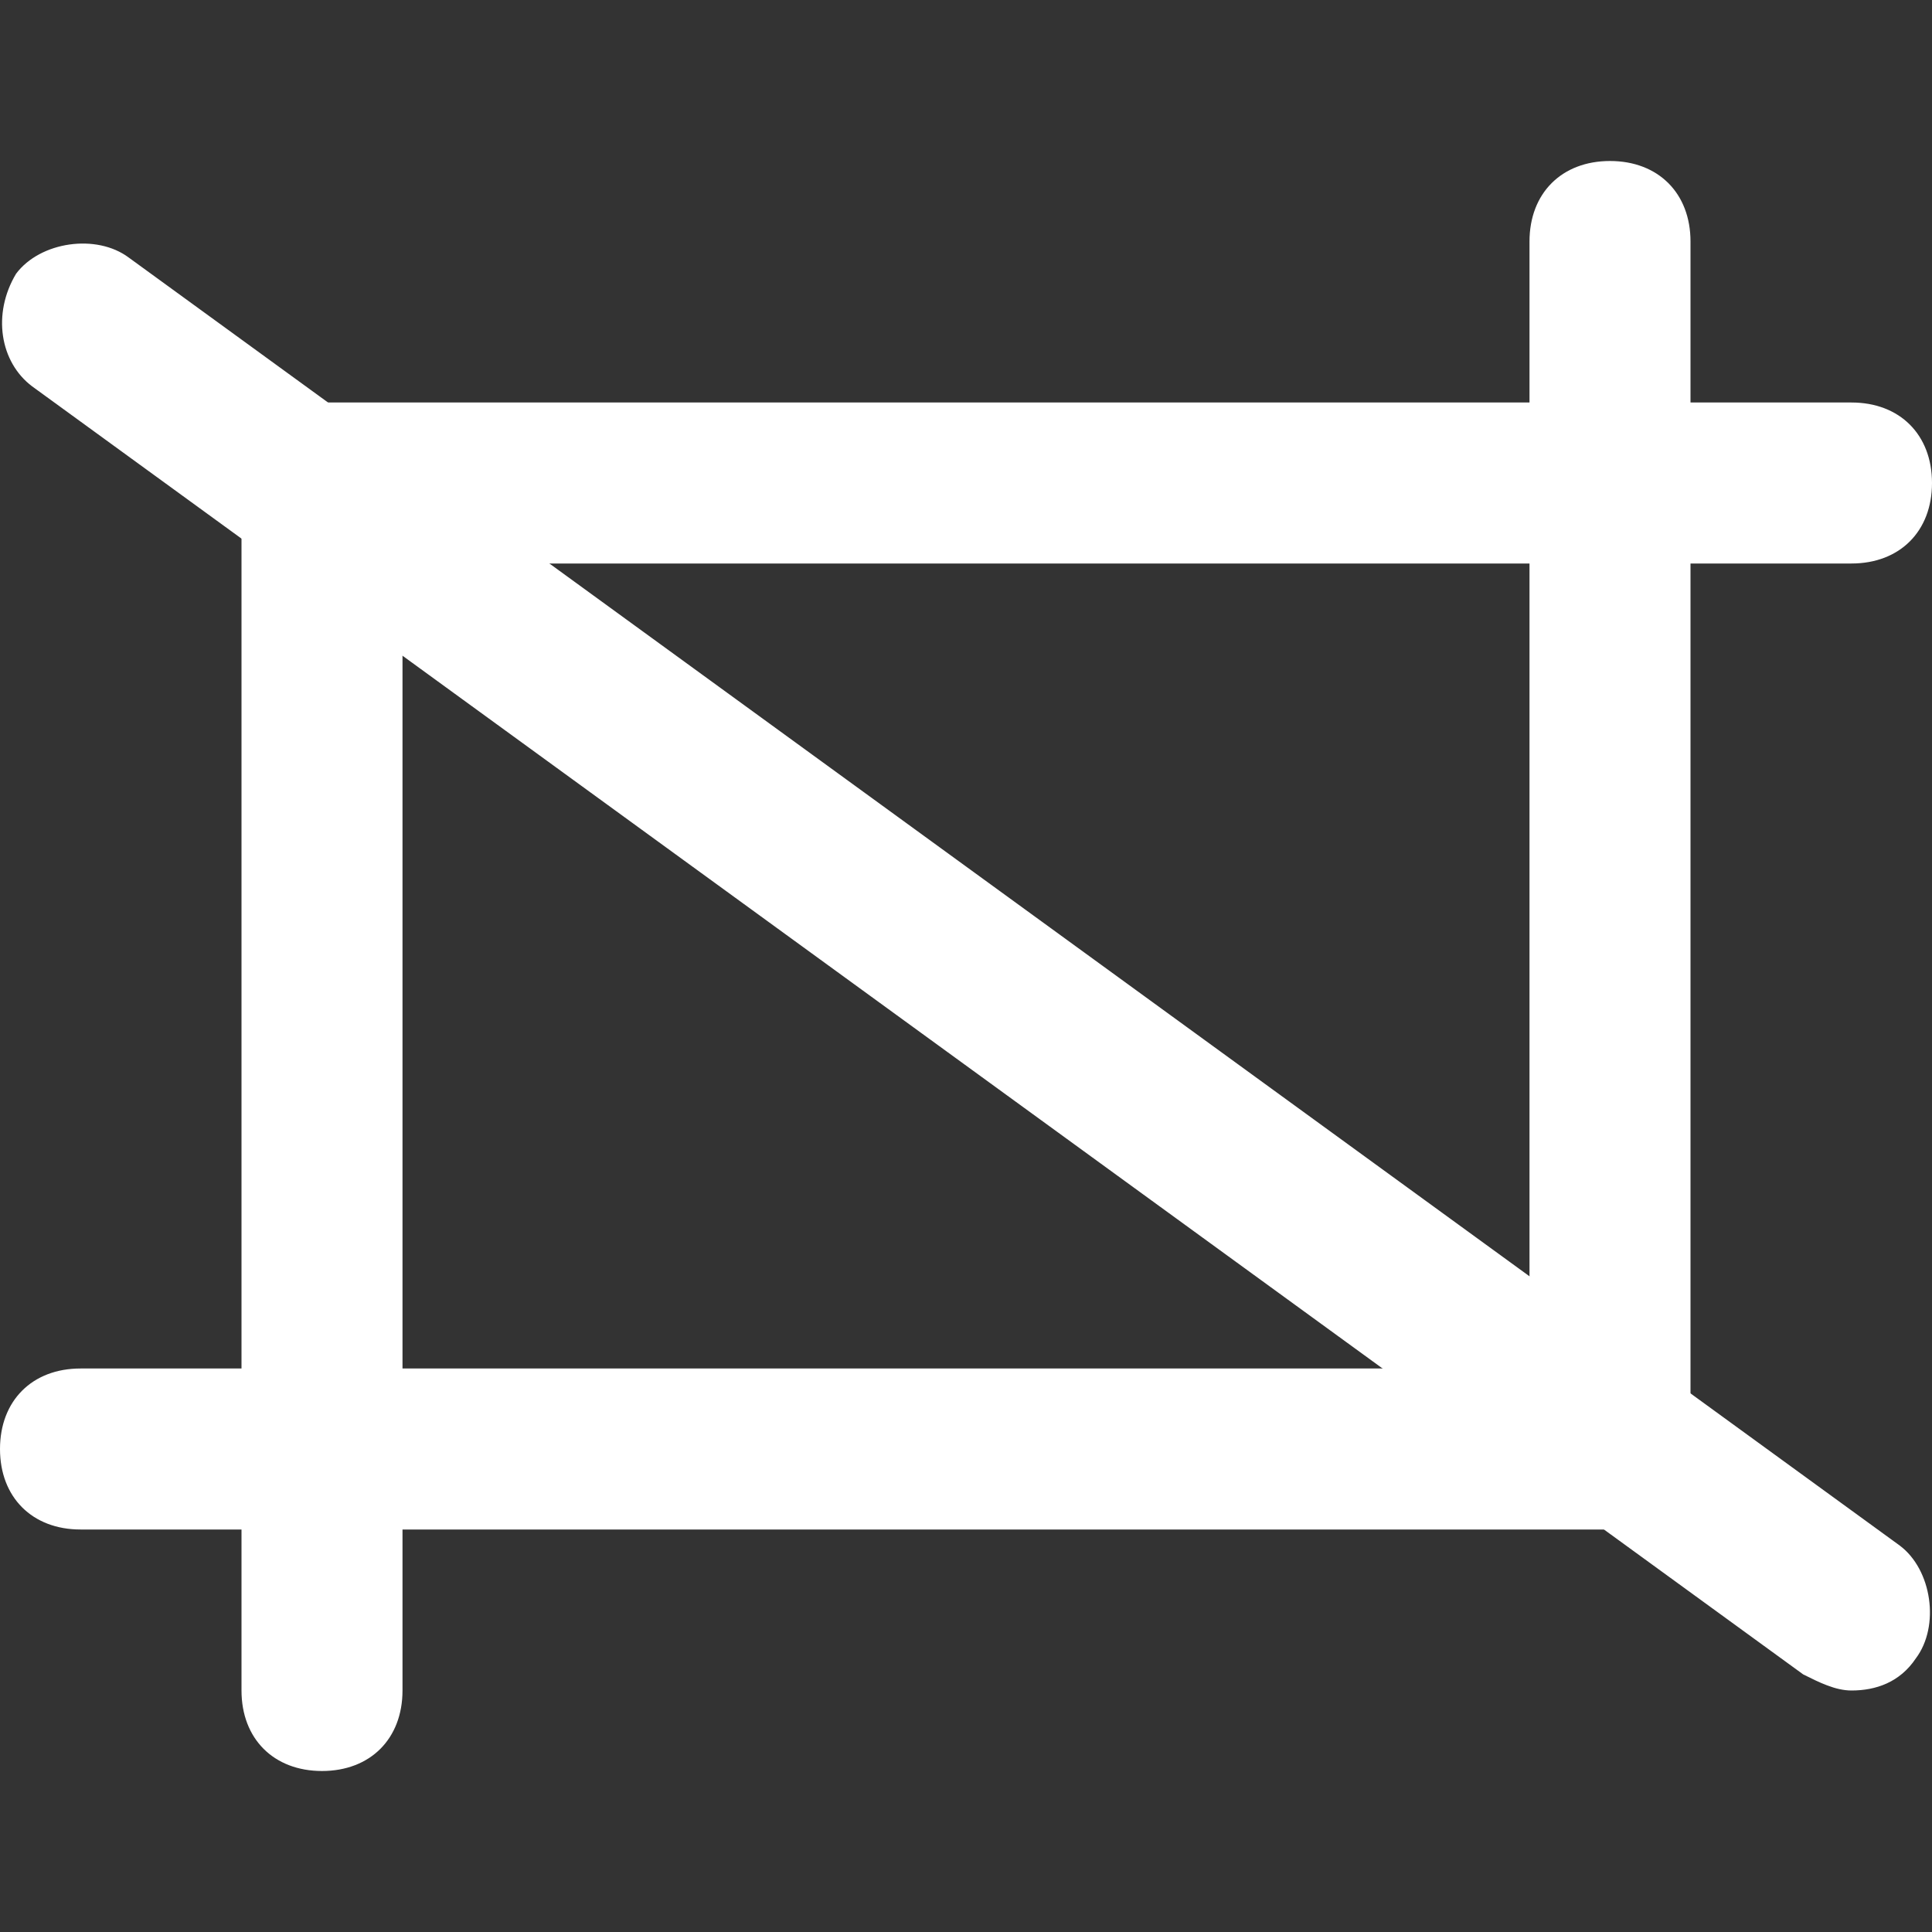
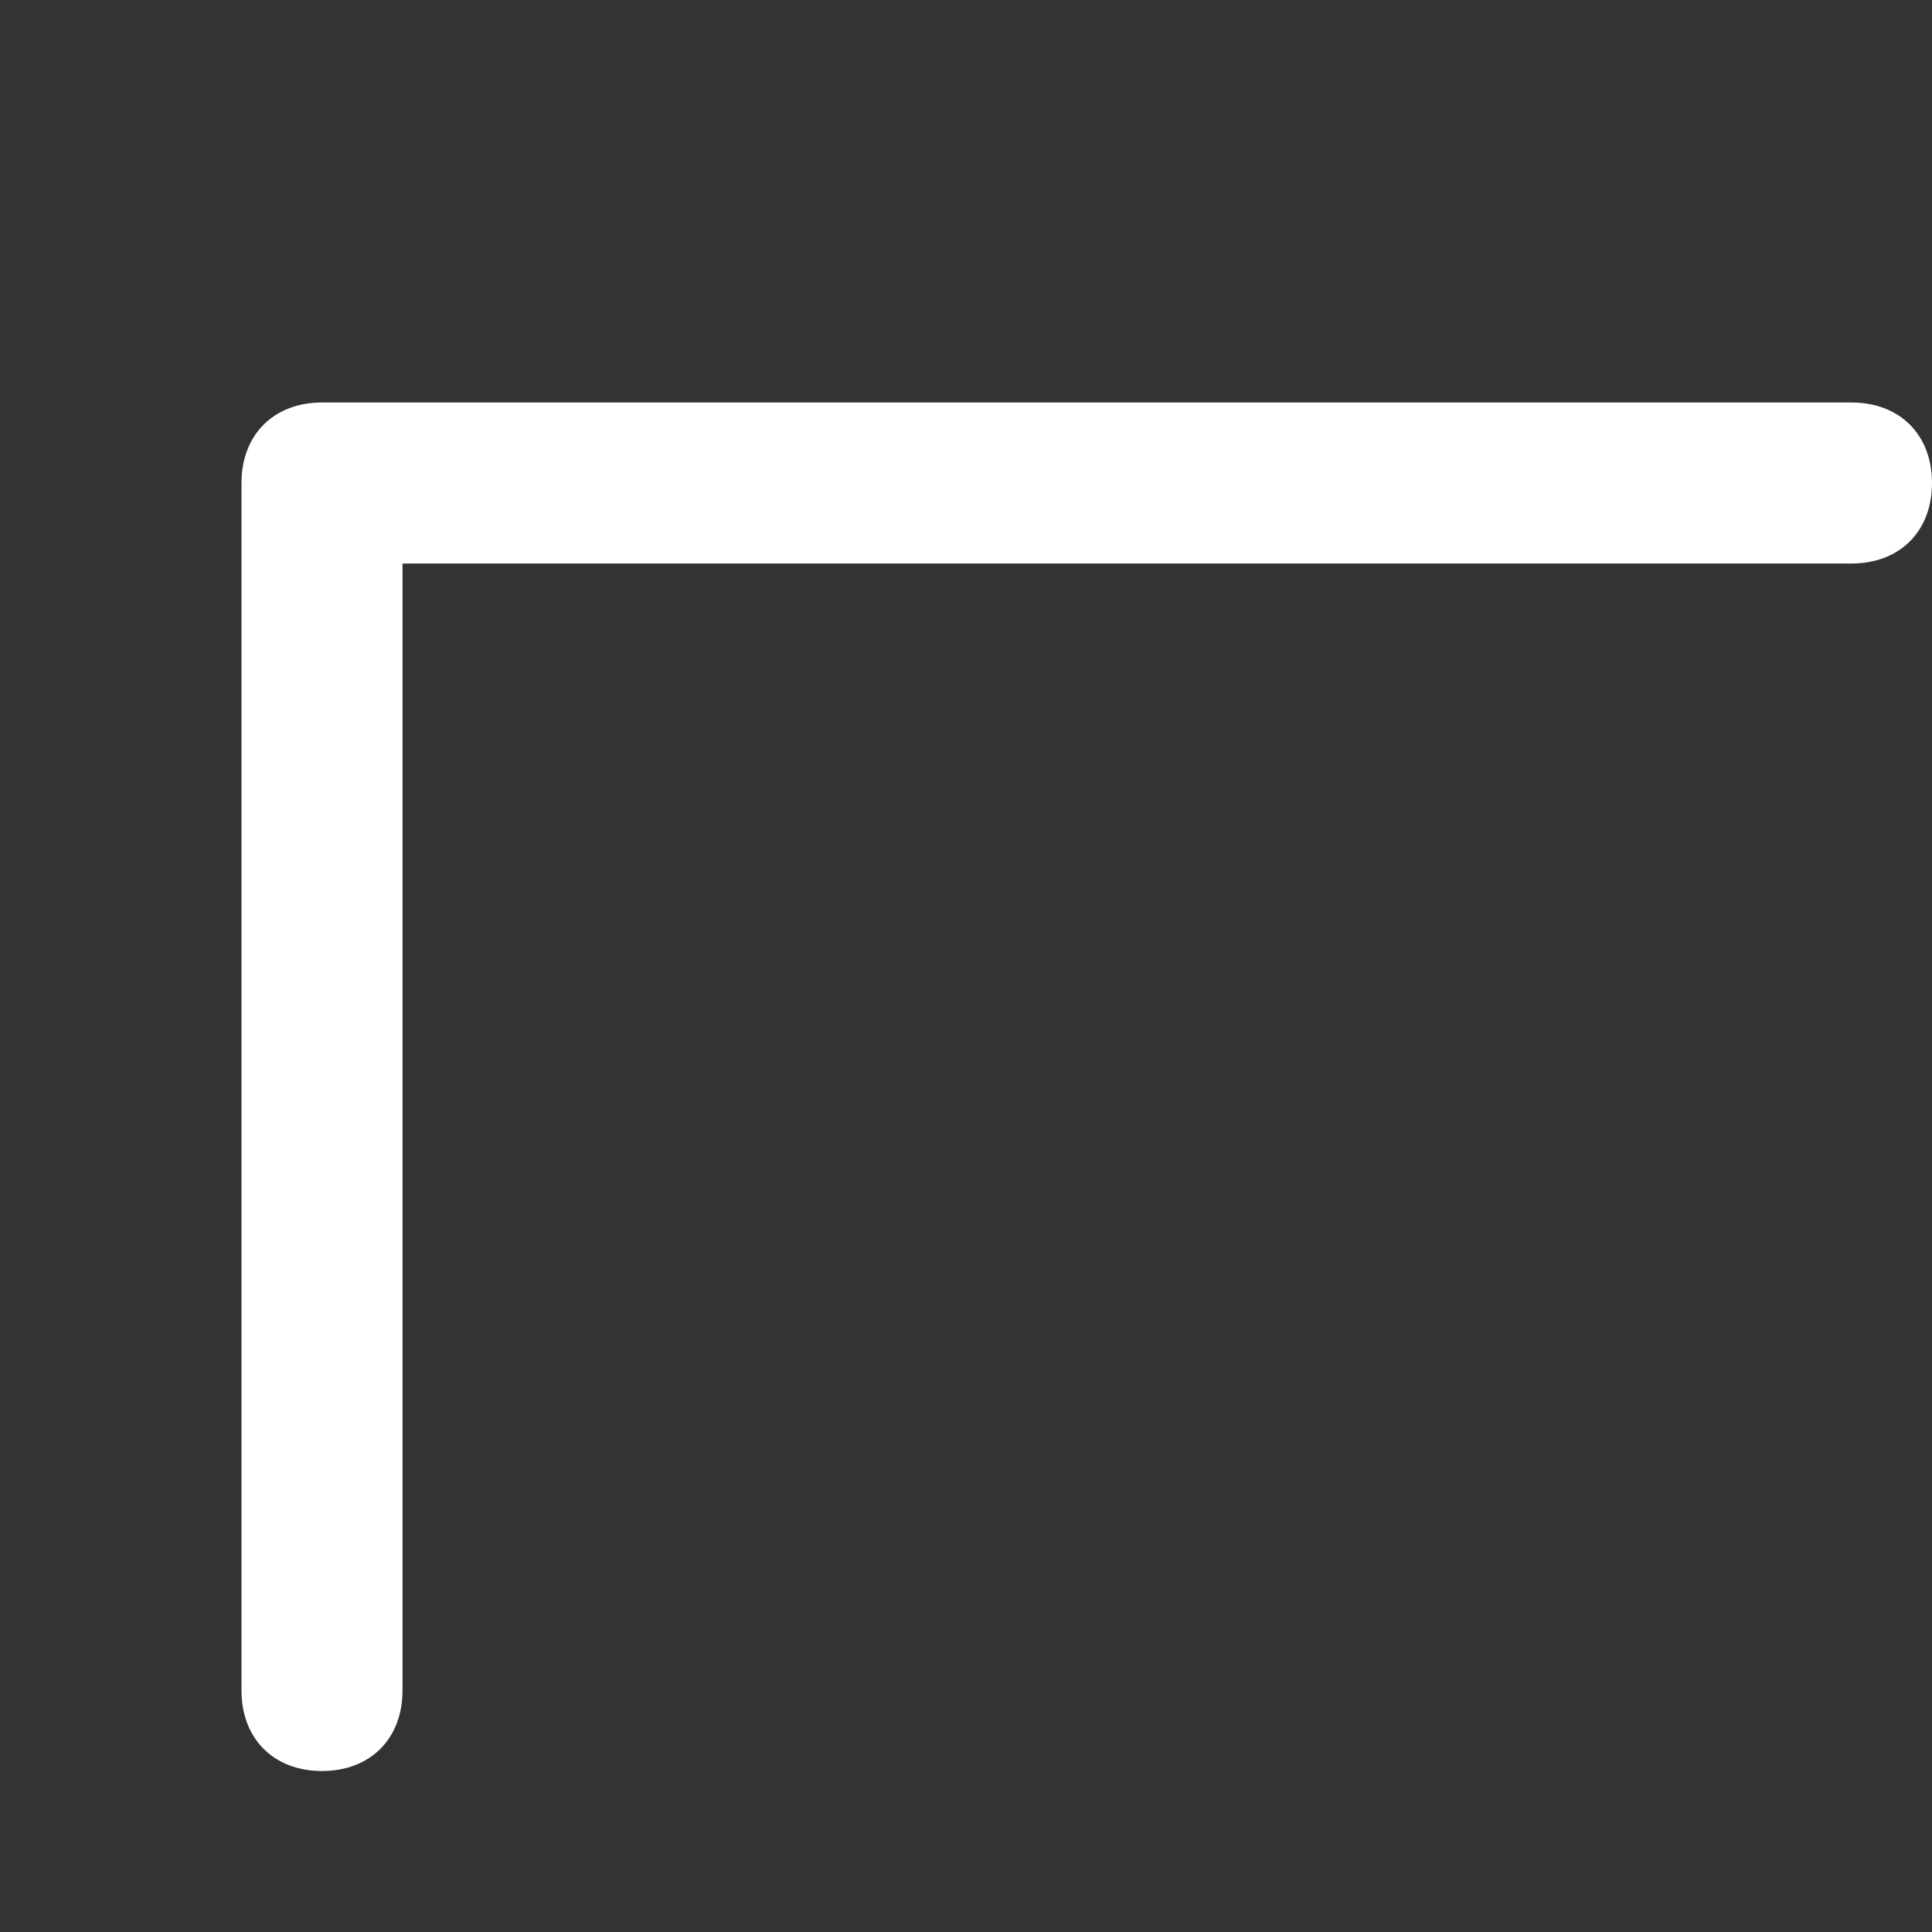
<svg xmlns="http://www.w3.org/2000/svg" t="1673333488023" class="icon" viewBox="0 0 1024 1024" version="1.1" p-id="24254" width="32" height="32">
  <rect x="0" y="0" width="1024" height="1024" fill="#333333" stroke="none" />
  <path d="M170.667 938.667c-25.6 0-42.667-17.067-42.667-42.667L128 256c0-25.6 17.067-42.667 42.667-42.667l810.667 0c25.6 0 42.667 17.067 42.667 42.667s-17.067 42.667-42.667 42.667L213.333 298.667l0 597.333C213.333 921.6 196.267 938.667 170.667 938.667z" p-id="24255" fill="#ffffff" />
-   <path d="M853.333 810.667 42.667 810.667c-25.6 0-42.667-17.067-42.667-42.667s17.067-42.667 42.667-42.667l768 0L810.667 128c0-25.6 17.067-42.667 42.667-42.667s42.667 17.067 42.667 42.667l0 640C896 793.6 878.933 810.667 853.333 810.667z" p-id="24256" fill="#ffffff" />
-   <path d="M981.333 896c-8.533 0-17.067-4.267-25.6-8.533l-938.667-682.667C0 192-4.267 166.4 8.533 145.067c12.8-17.067 42.667-21.333 59.733-8.533l938.667 682.667c17.067 12.8 21.333 42.667 8.533 59.733C1006.933 891.733 994.133 896 981.333 896z" p-id="24257" fill="#ffffff" />
</svg>